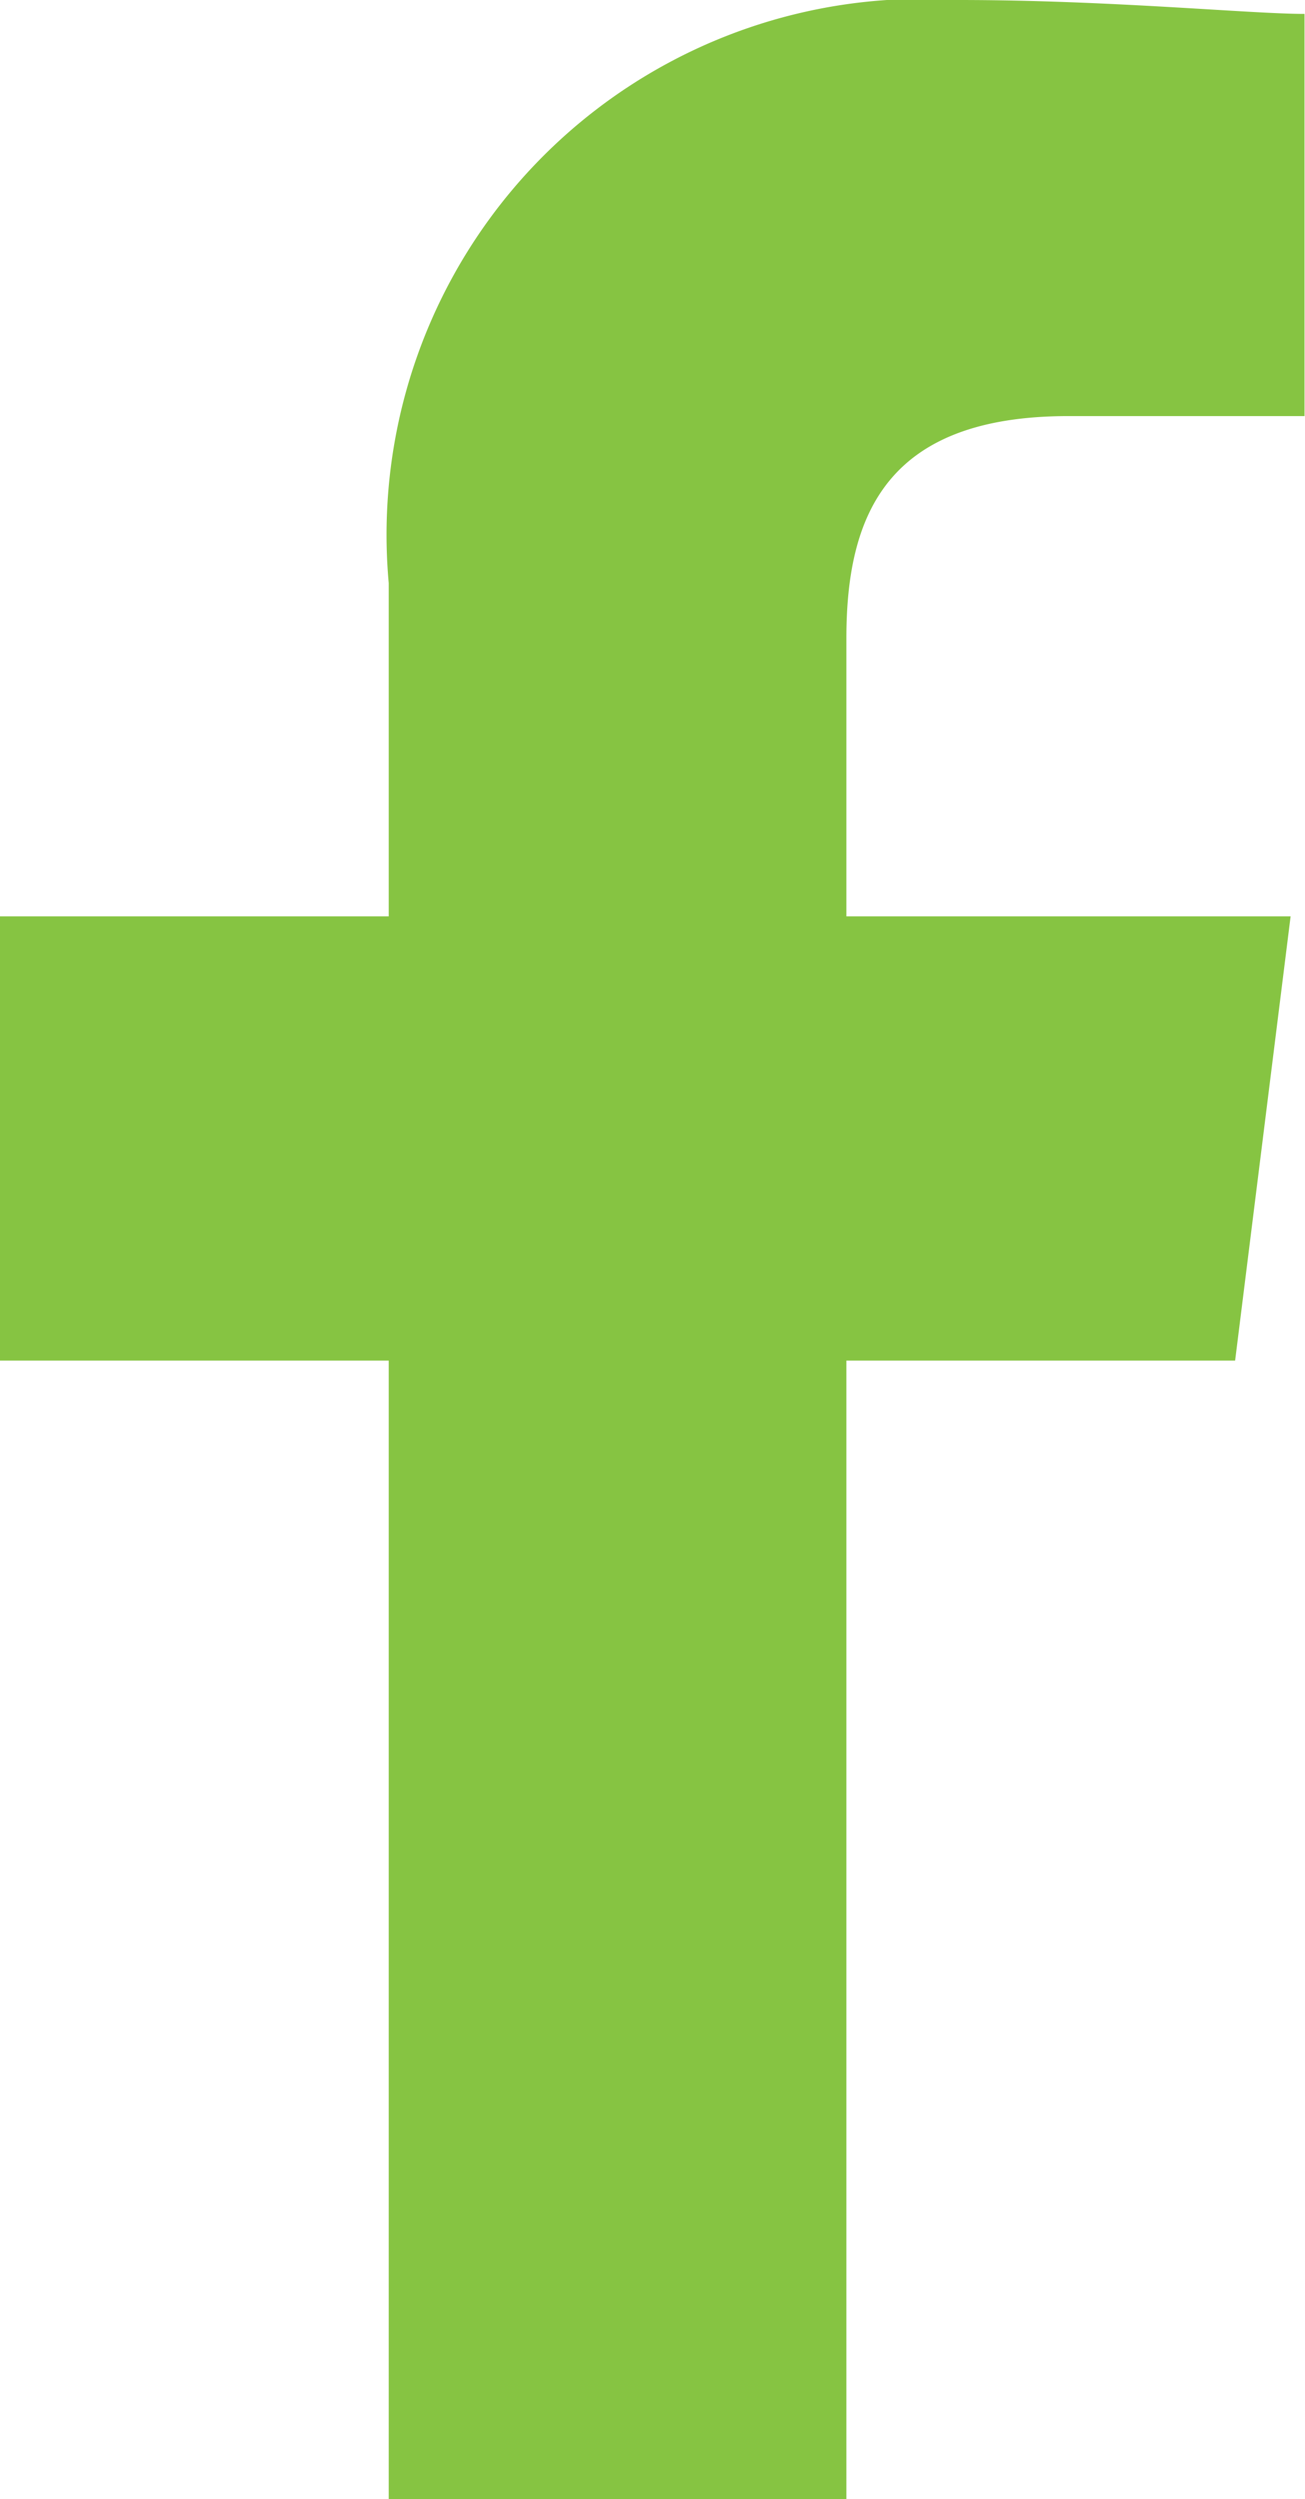
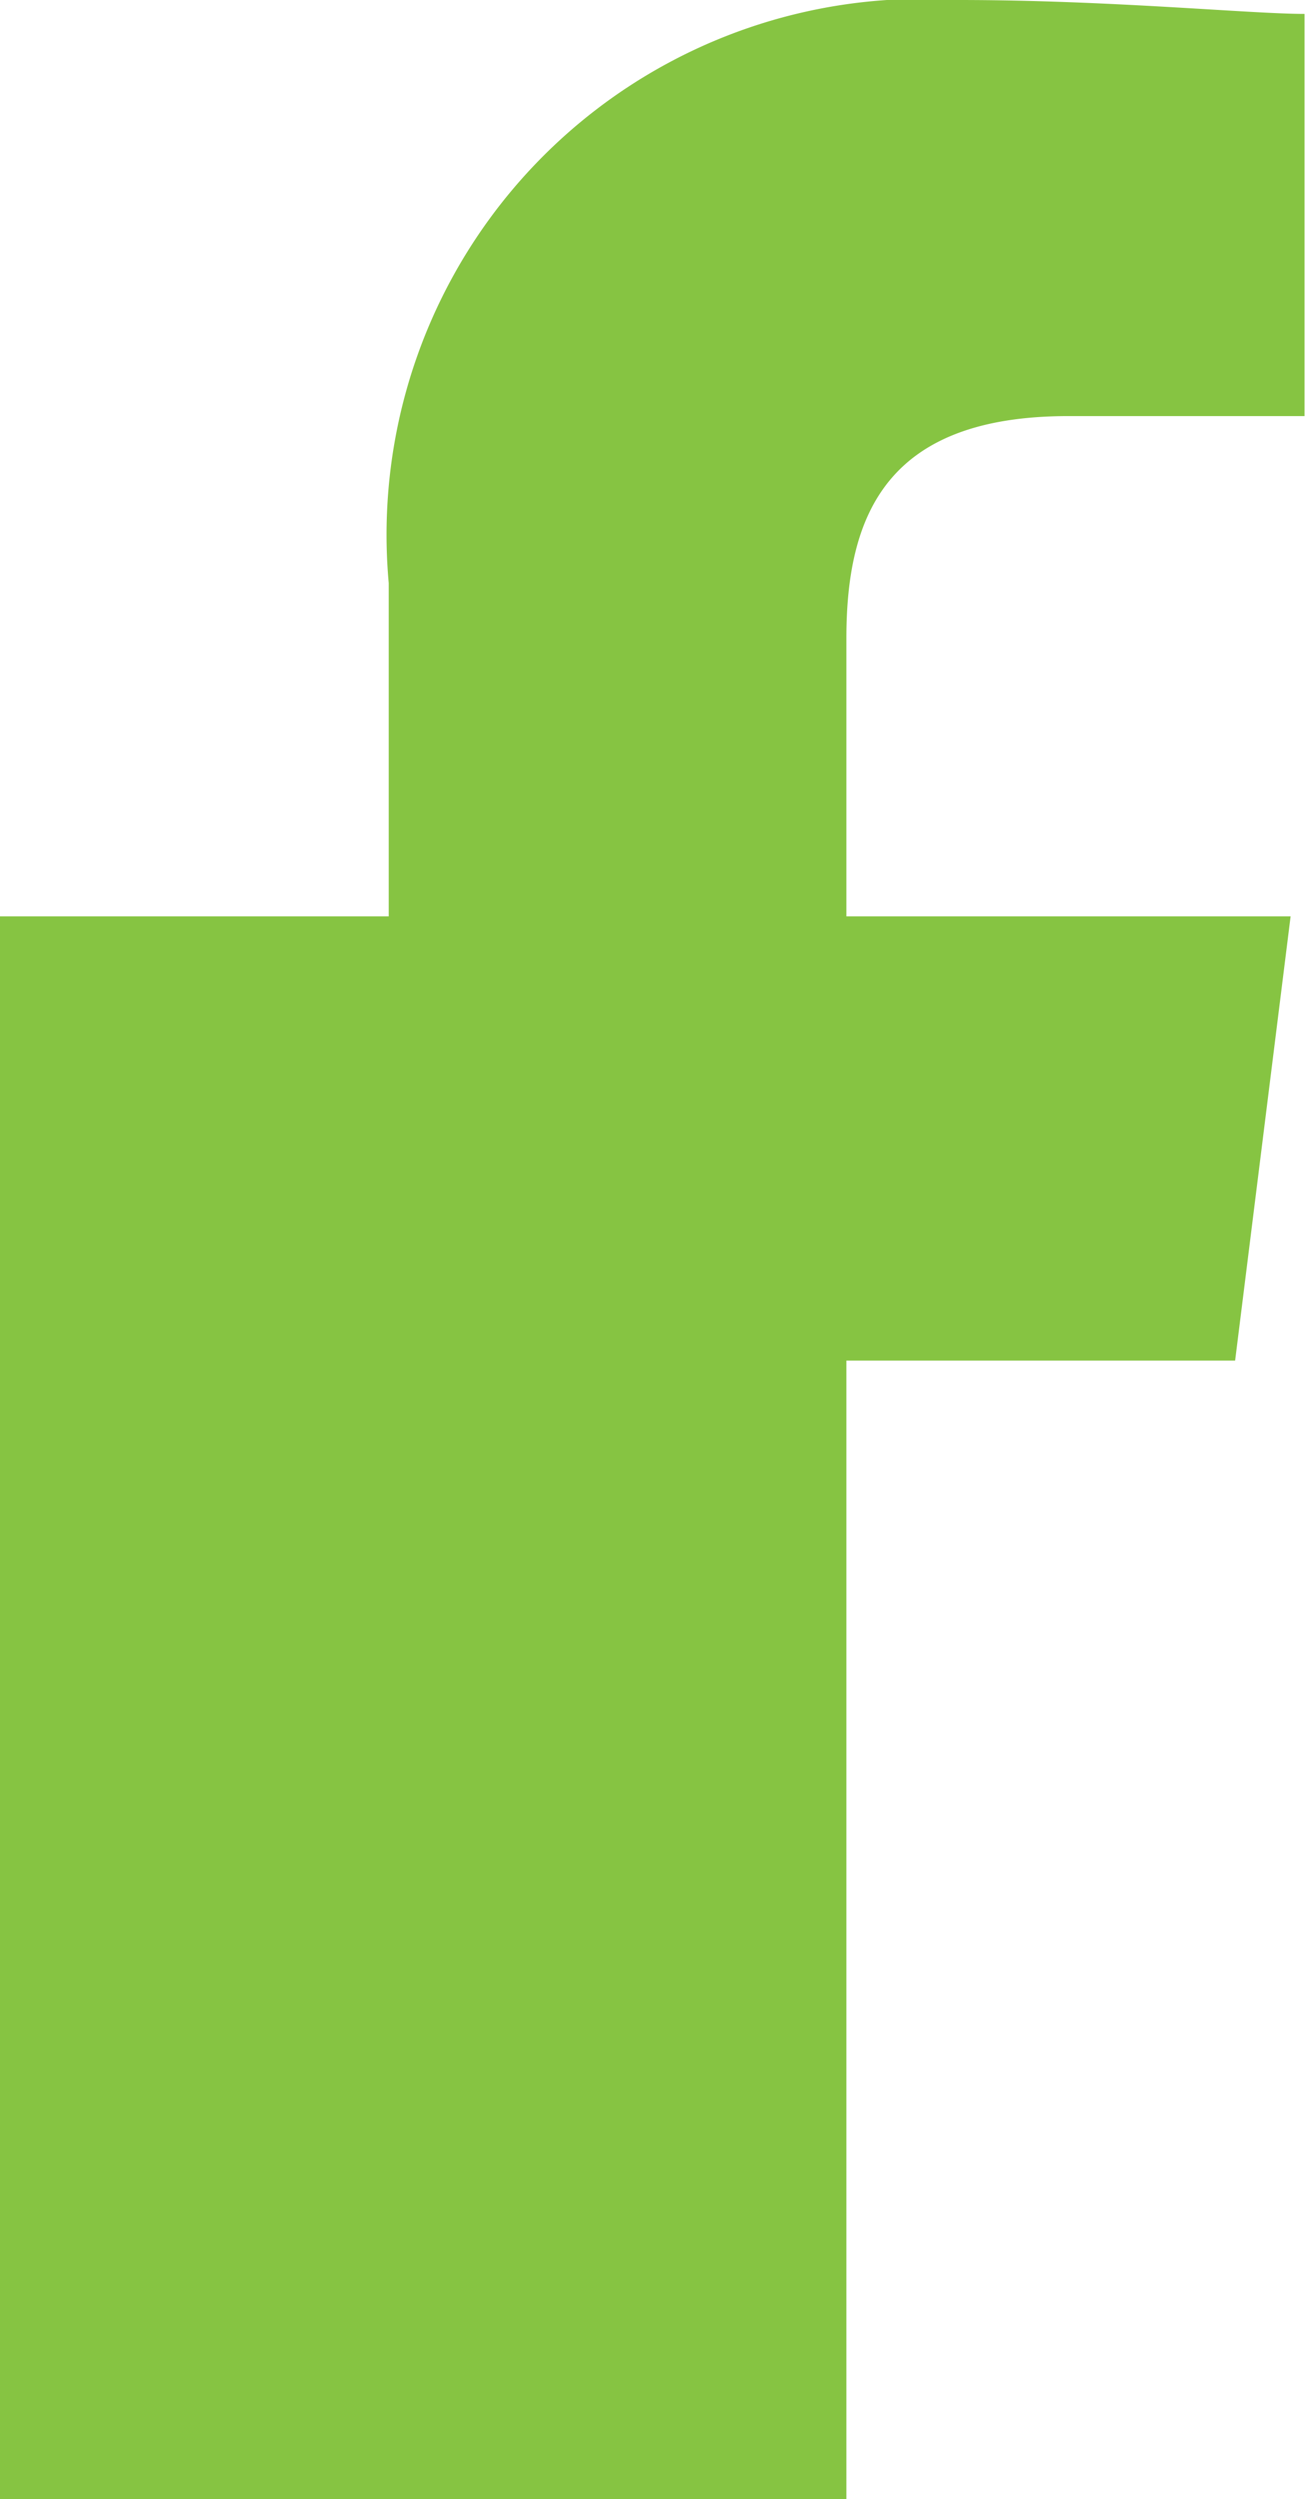
<svg xmlns="http://www.w3.org/2000/svg" id="Component_65_1" data-name="Component 65 – 1" width="10.793" height="20.667" viewBox="0 0 10.793 20.667">
-   <path id="Path_1" data-name="Path 1" d="M87,20.667V11.252h3.215l.459-3.674H87v-2.3c0-1.033.344-1.837,1.837-1.837h1.952V.115C90.333.115,89.185,0,87.922,0a4.432,4.432,0,0,0-4.707,4.822V7.578H80v3.674h3.215v9.415Z" transform="translate(-80)" fill="#86c442" fill-rule="evenodd" />
+   <path id="Path_1" data-name="Path 1" d="M87,20.667V11.252h3.215l.459-3.674H87v-2.3c0-1.033.344-1.837,1.837-1.837h1.952V.115C90.333.115,89.185,0,87.922,0a4.432,4.432,0,0,0-4.707,4.822V7.578H80v3.674v9.415Z" transform="translate(-80)" fill="#86c442" fill-rule="evenodd" />
</svg>